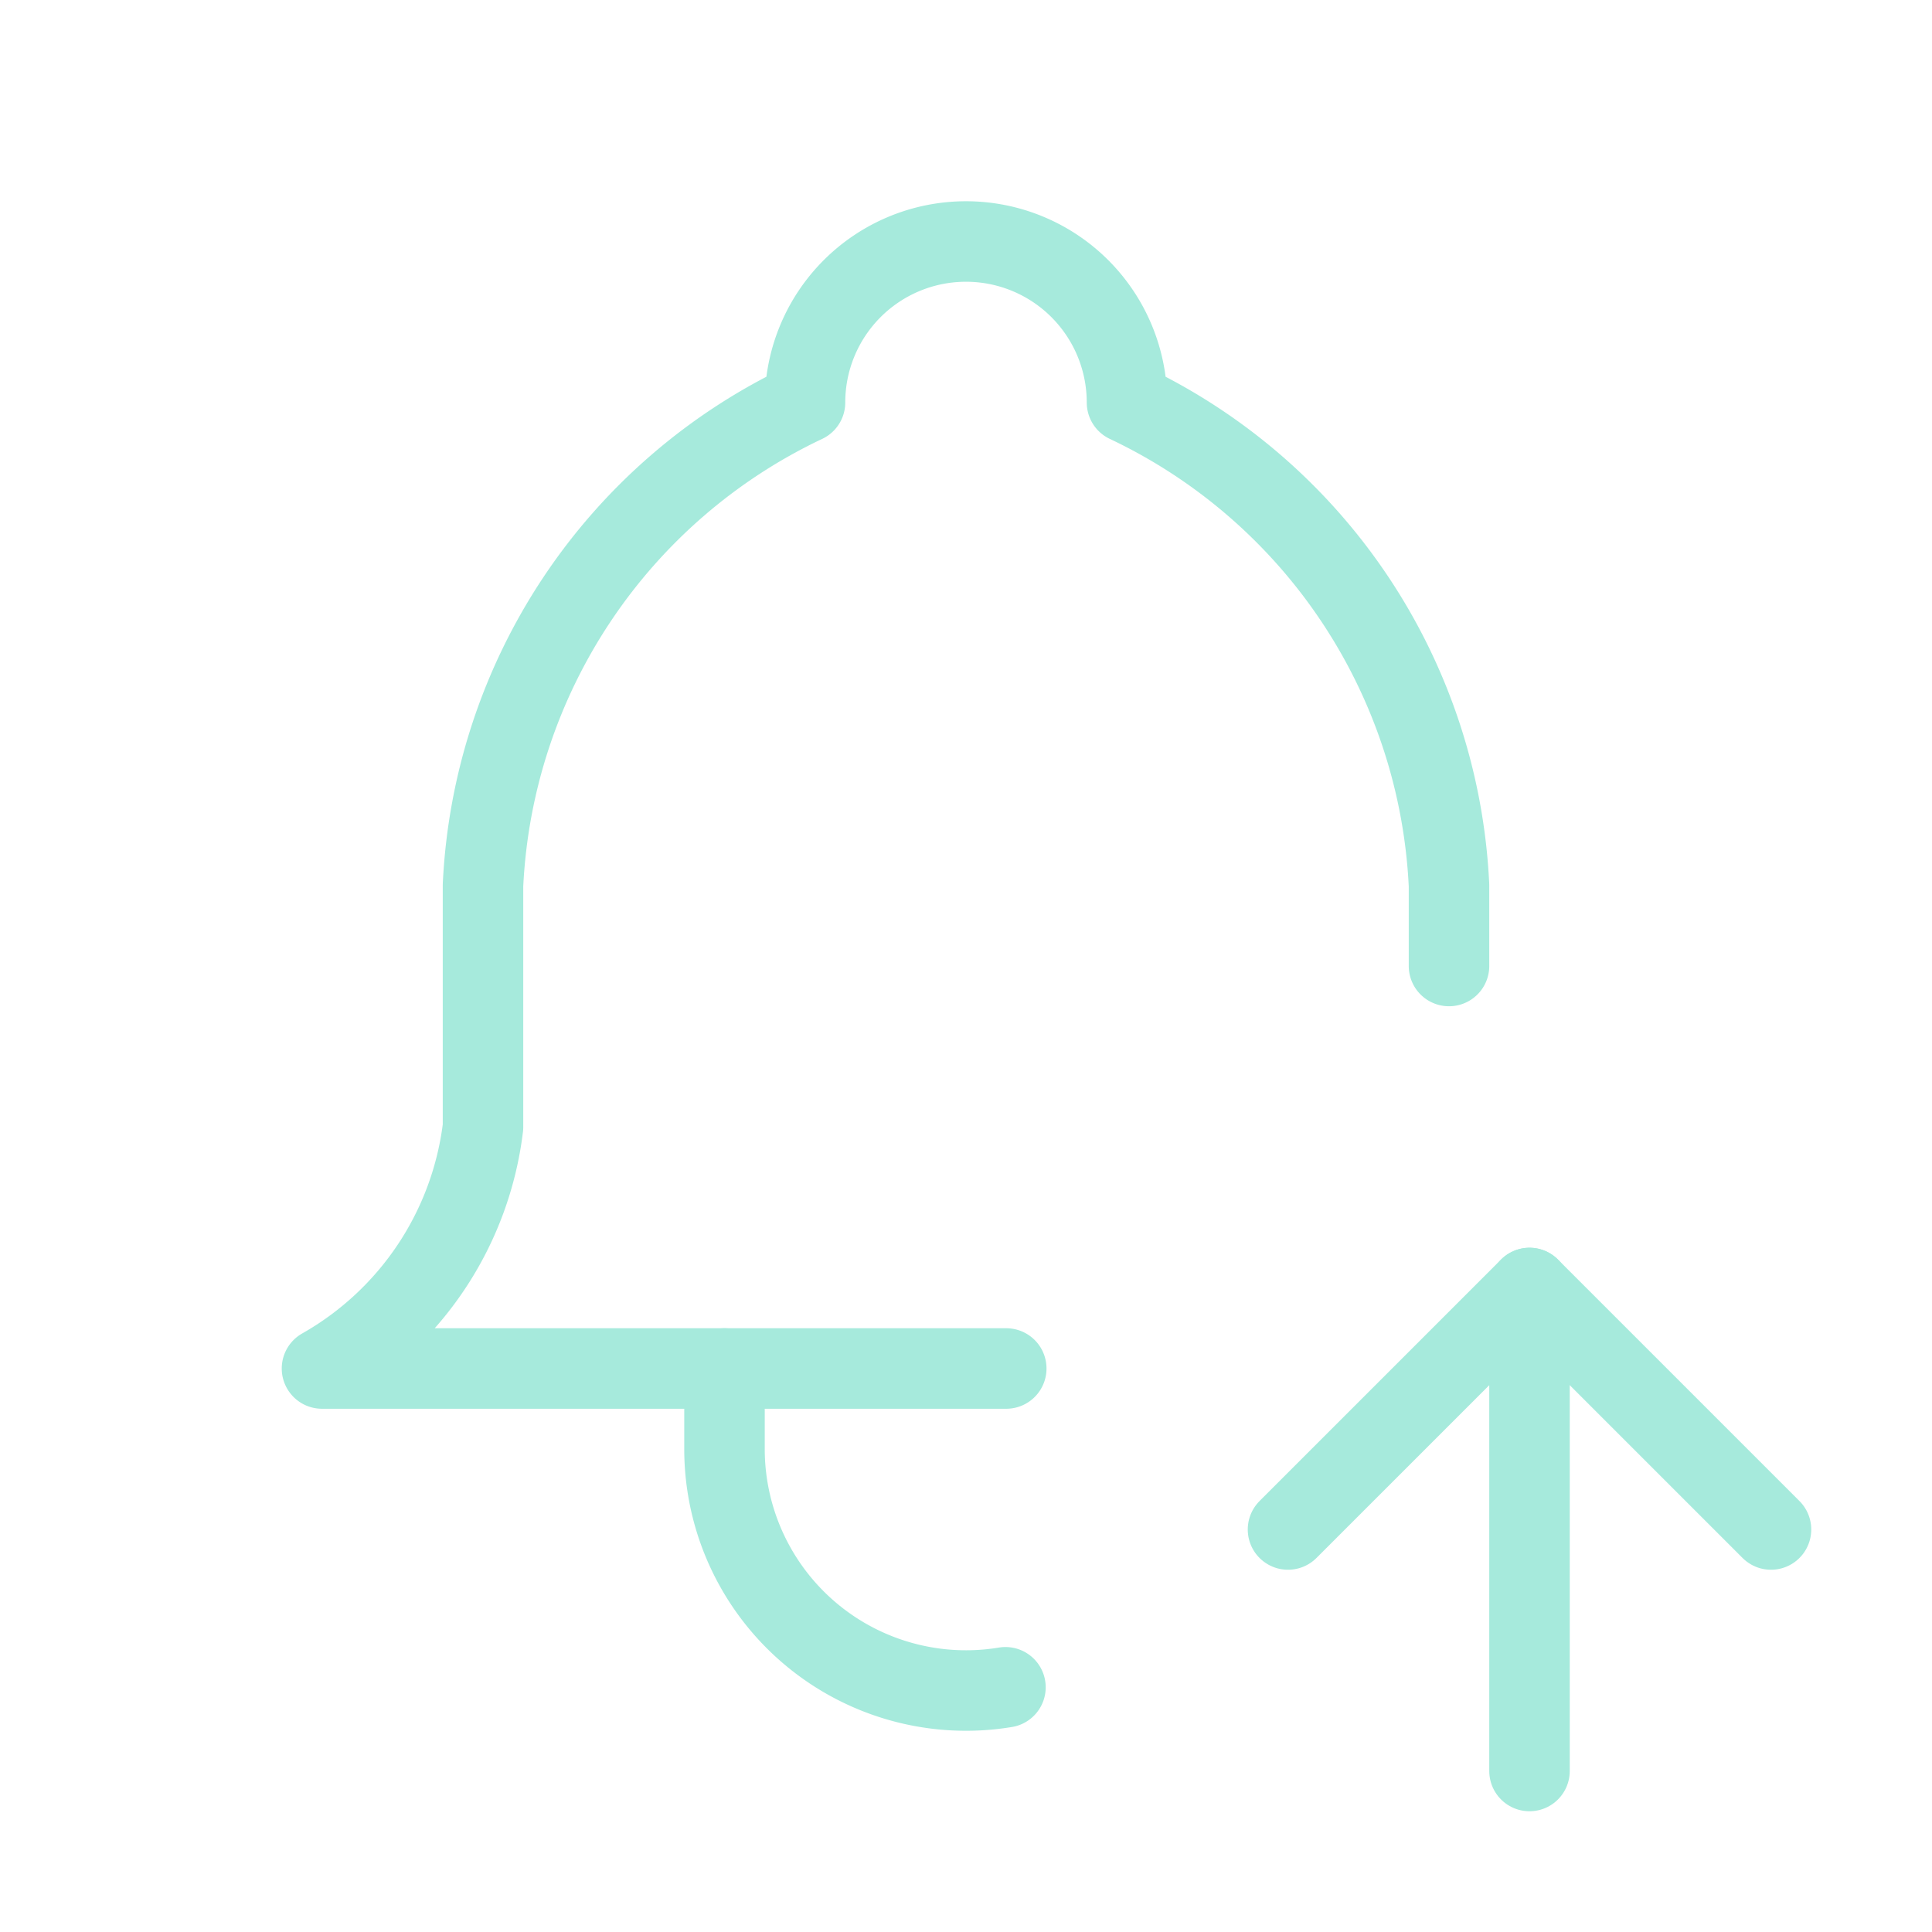
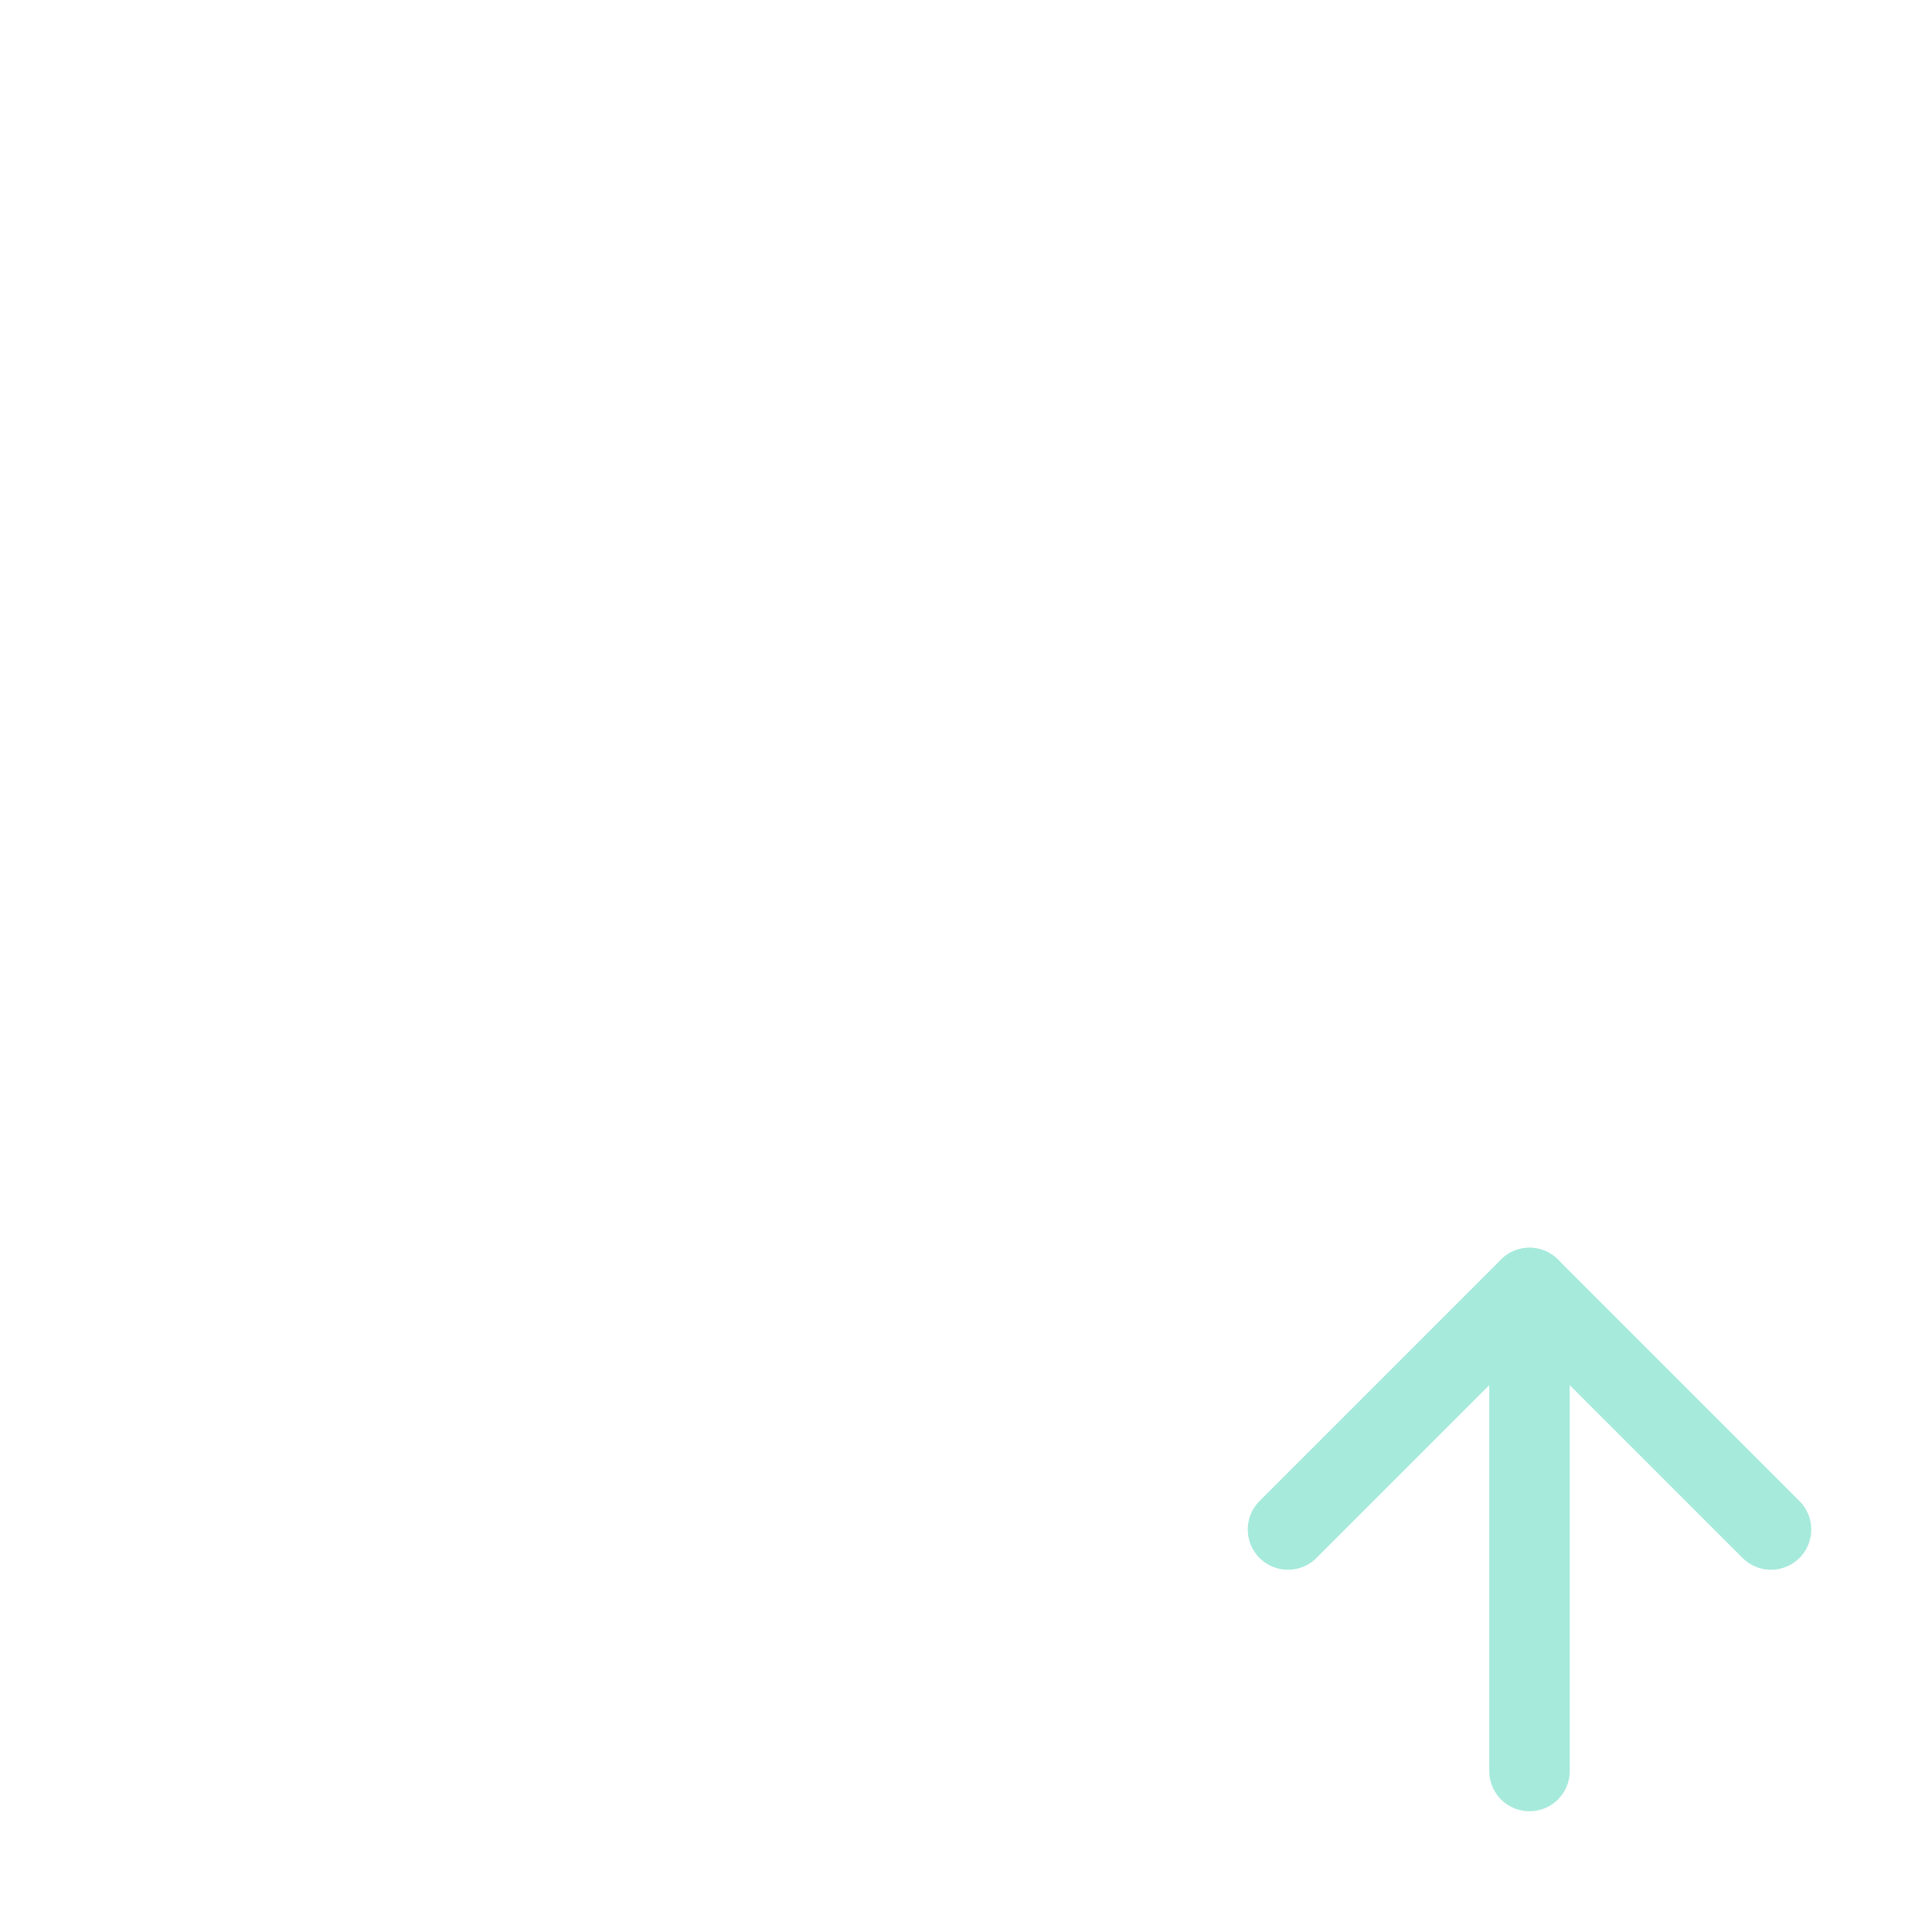
<svg xmlns="http://www.w3.org/2000/svg" width="24" height="24" viewBox="0 0 24 24" fill="none" stroke="#a6eadc" stroke-width="1" stroke-linecap="round" stroke-linejoin="round" class="icon icon-tabler icons-tabler-outline icon-tabler-bell-up">
-   <path stroke="none" d="M0 0h24v24H0z" fill="none" />
-   <path d="M12.5 17h-8.5a4 4 0 0 0 2 -3v-3a7 7 0 0 1 4 -6a2 2 0 1 1 4 0a7 7 0 0 1 4 6v1" />
-   <path d="M9 17v1a3 3 0 0 0 3.49 2.96" />
  <path d="M19 22v-6" />
  <path d="M22 19l-3 -3l-3 3" />
</svg>